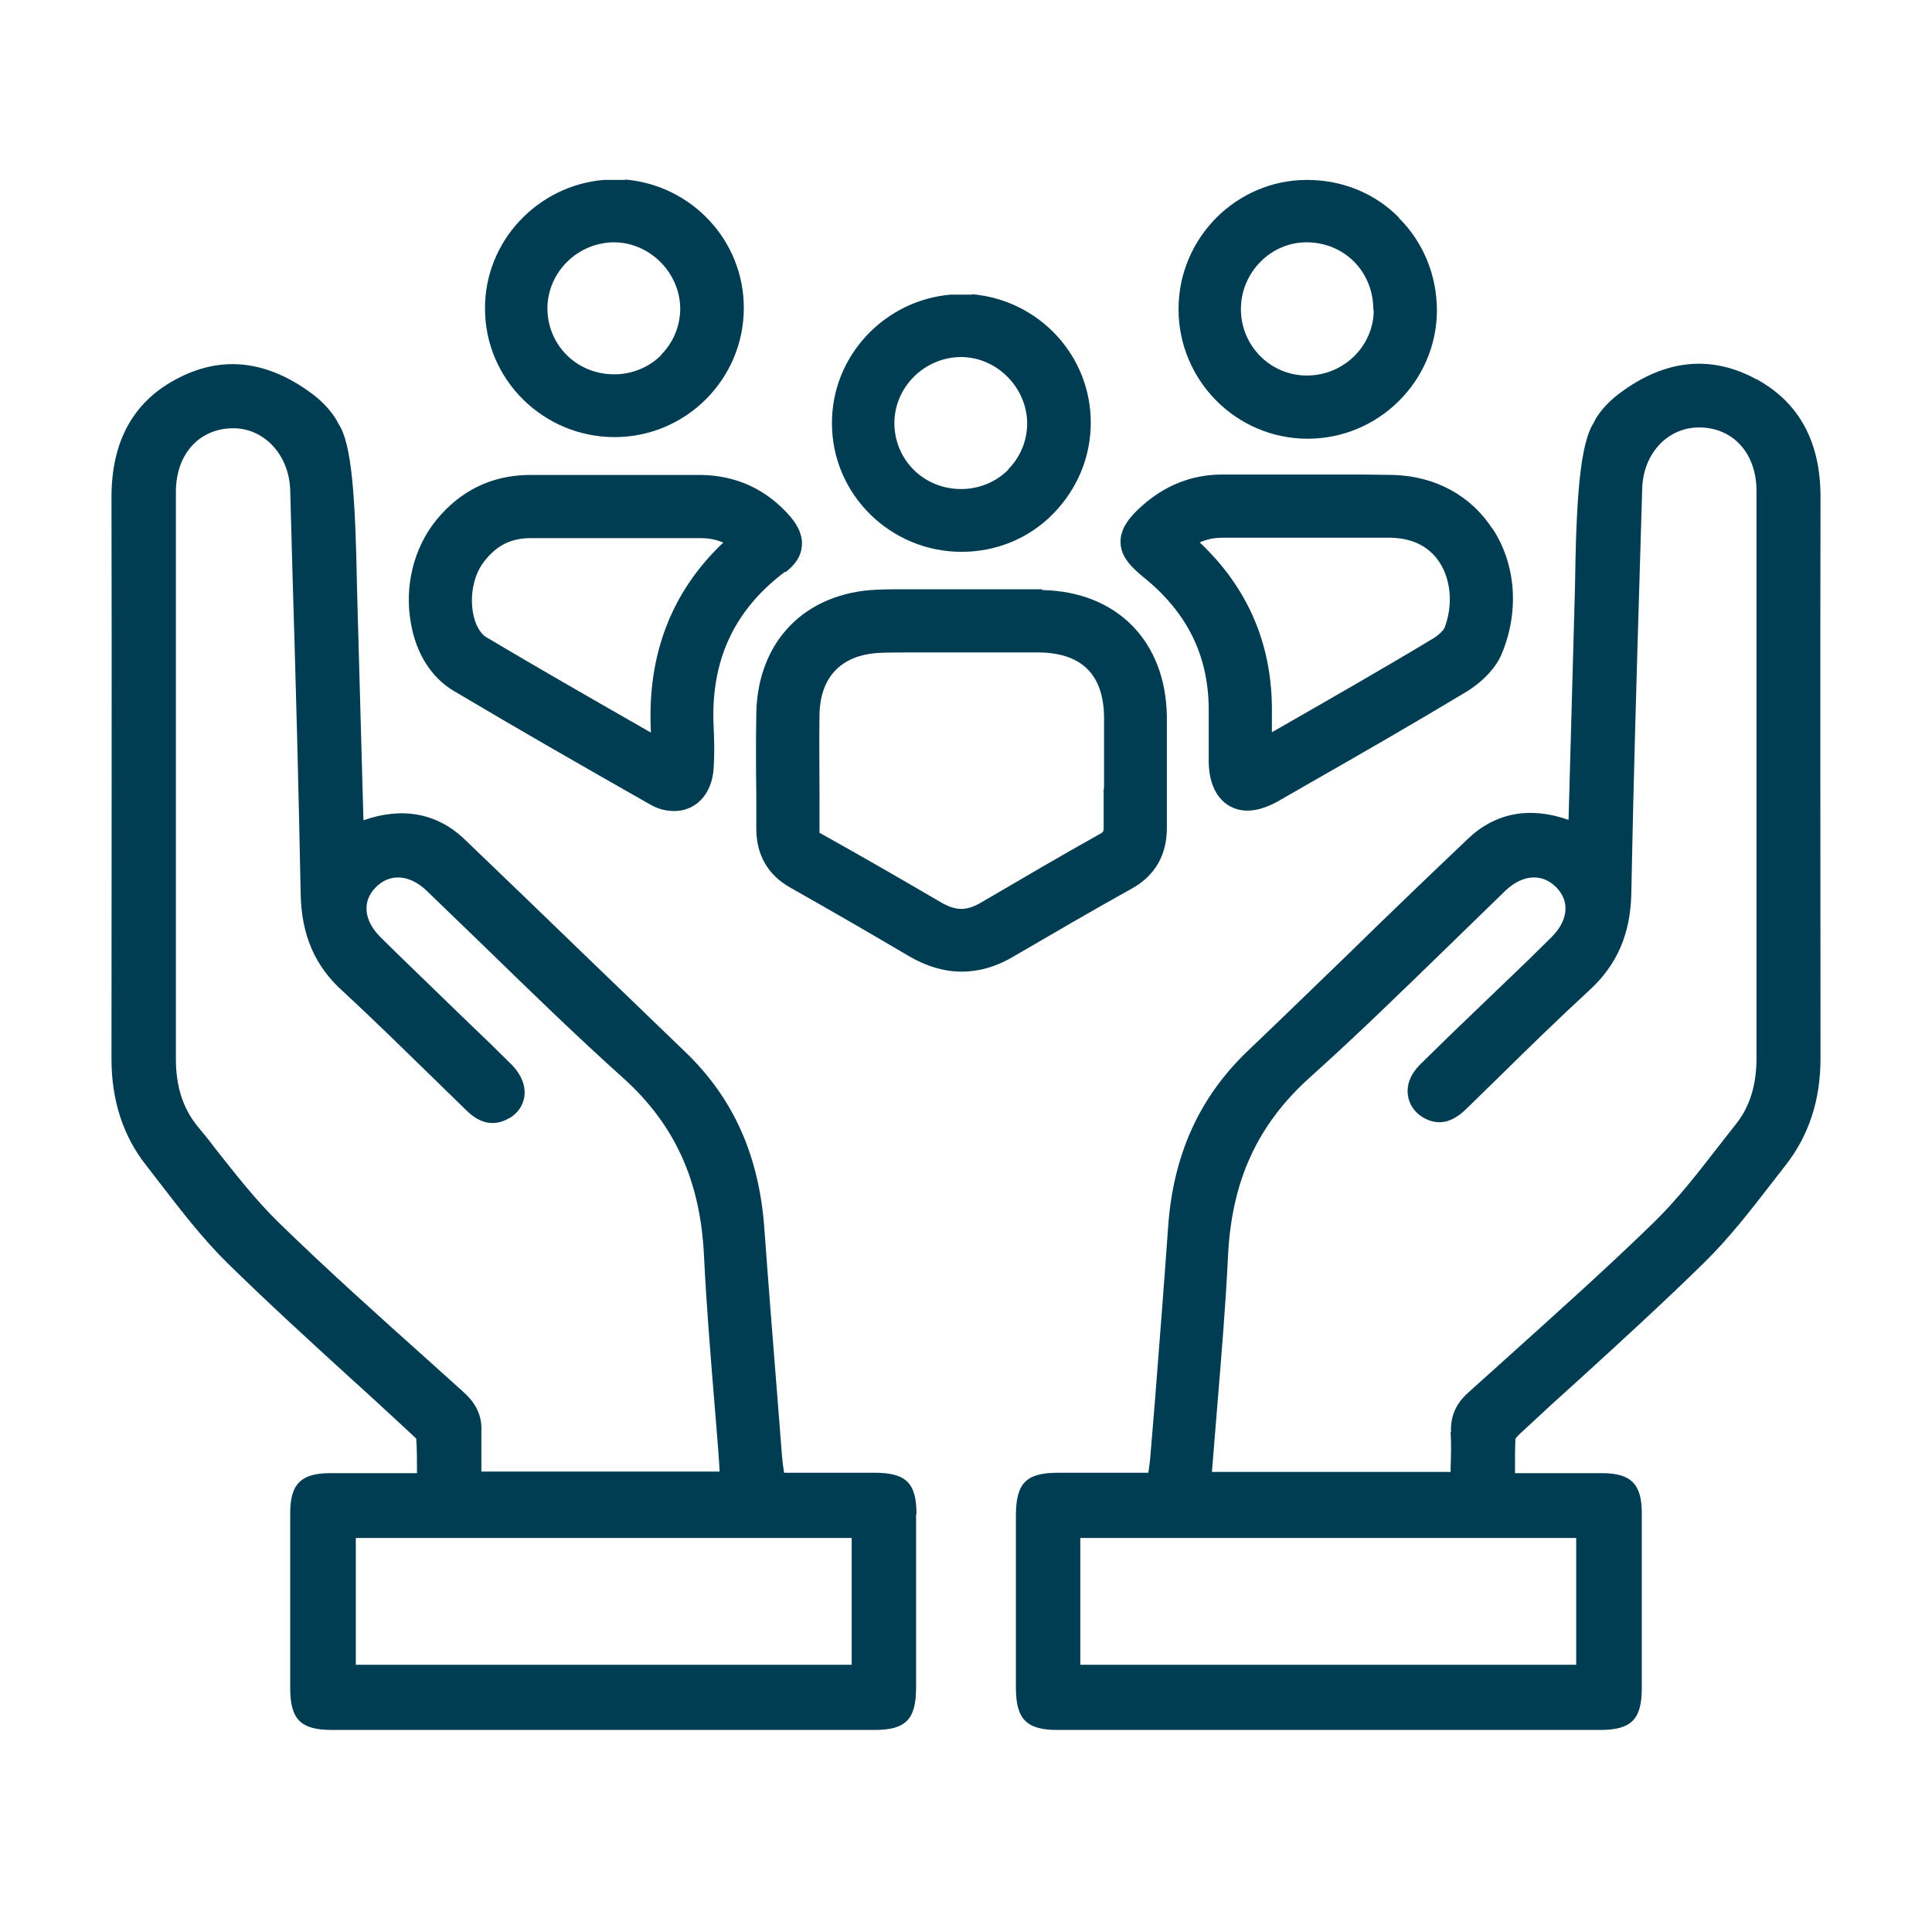
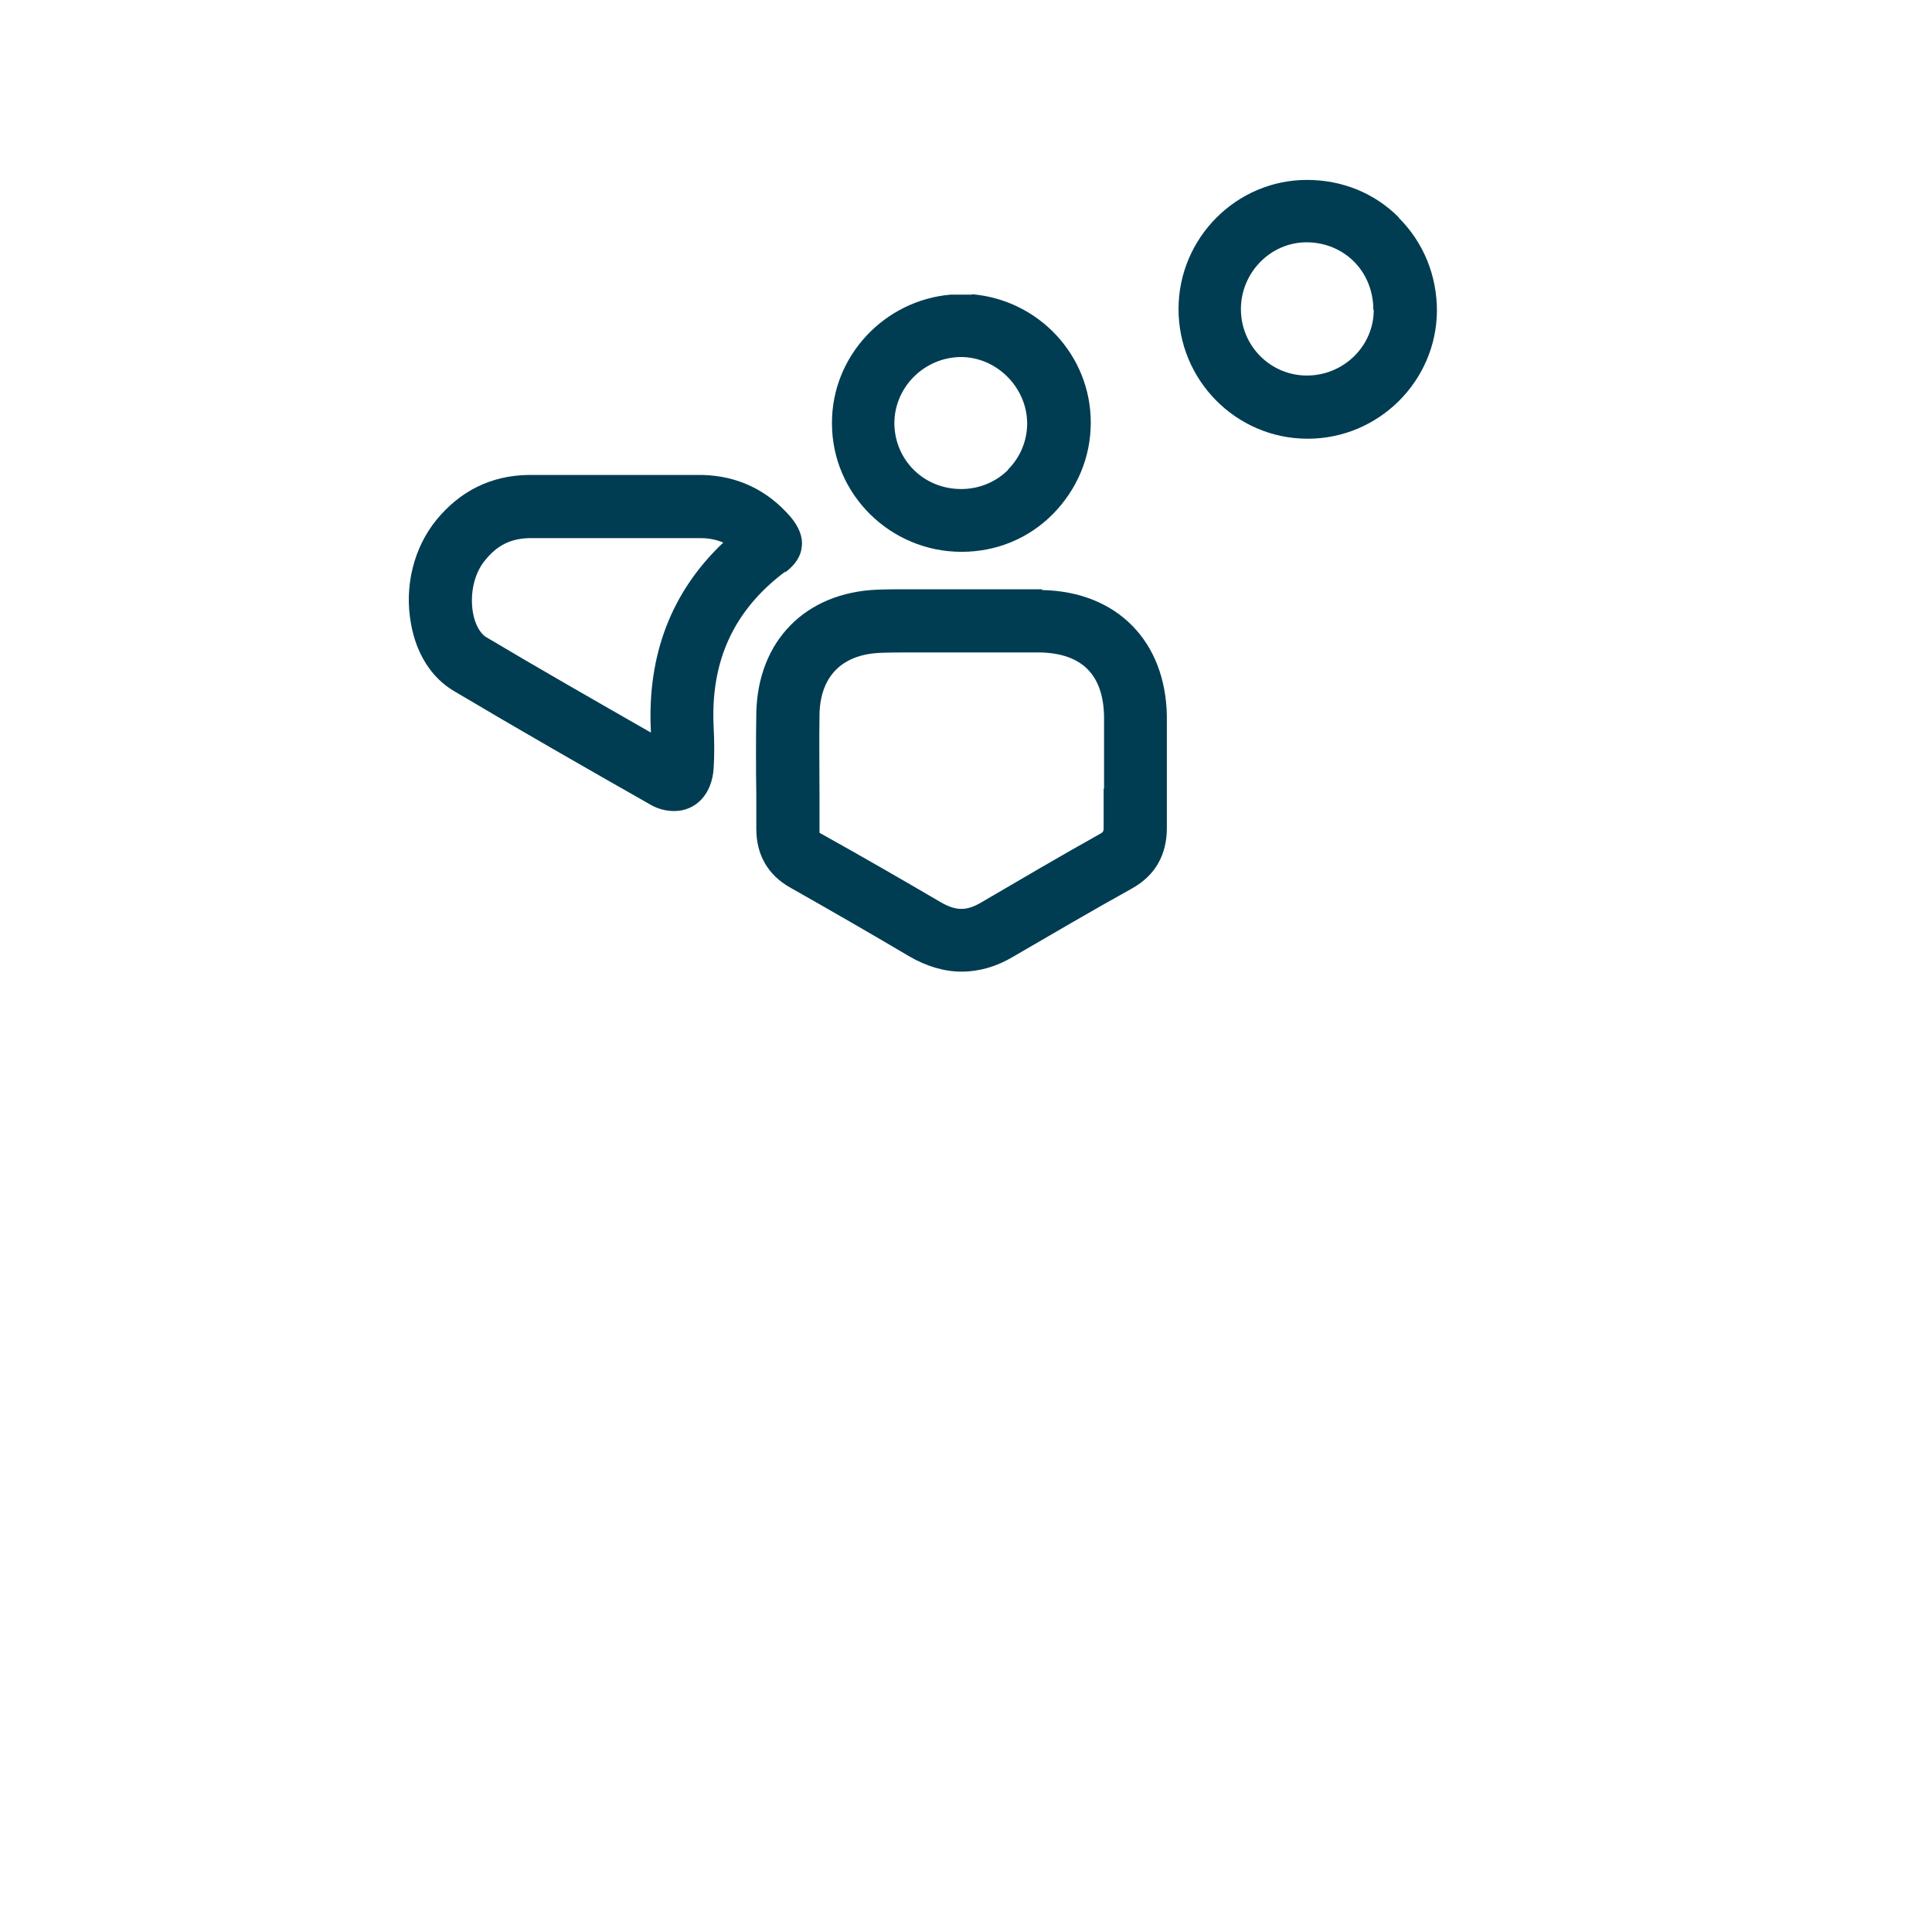
<svg xmlns="http://www.w3.org/2000/svg" version="1.1" viewBox="0 0 48 48">
  <g>
    <g id="Begeleiden_naar_werk">
      <g>
-         <path d="M22.77,37.62c0-.78-.26-1.03-1.05-1.03h-2.24c-.02-.14-.04-.27-.05-.4l-.12-1.53c-.11-1.38-.22-2.76-.32-4.14-.13-1.81-.77-3.24-1.97-4.39-.83-.8-1.66-1.6-2.49-2.4-.99-.96-1.99-1.92-2.99-2.88-.68-.65-1.55-.81-2.51-.47l-.16-5.77c-.04-2.27-.13-3.59-.46-4.08-.02-.04-.18-.39-.66-.75-1.13-.84-2.27-.96-3.39-.35-1.06.57-1.59,1.55-1.59,2.92.01,4.65,0,9.31,0,13.96,0,1.03.29,1.92.86,2.64l.37.48c.51.66,1.04,1.35,1.65,1.95,1,.98,2.05,1.94,3.07,2.87.48.43.95.87,1.46,1.34.05.05.14.13.16.15.02.25.02.5.02.78v.08s-2.16,0-2.16,0c-.72,0-.99.27-.99.99,0,1.45,0,2.9,0,4.35,0,.78.26,1.04,1.04,1.04h13.48c.77,0,1.03-.26,1.03-1.05,0-1.44,0-2.87,0-4.31ZM12.66,27.78c.21-.13.34-.32.37-.55.03-.26-.08-.53-.3-.76-.37-.37-.74-.73-1.12-1.09l-.96-.93c-.4-.39-.8-.77-1.2-1.17-.41-.41-.46-.88-.12-1.23.35-.36.84-.33,1.27.08.49.47.97.94,1.45,1.4,1.11,1.08,2.26,2.2,3.43,3.25,1.28,1.15,1.92,2.55,2.01,4.41.06,1.26.17,2.55.27,3.79.04.52.09,1.04.12,1.58h-5.92v-.12c0-.29,0-.57,0-.86.03-.5-.23-.8-.45-1l-.9-.81c-1.23-1.1-2.5-2.24-3.7-3.41-.56-.55-1.06-1.19-1.55-1.81-.15-.2-.31-.4-.47-.59-.35-.44-.52-.98-.52-1.65,0-3.02,0-6.04,0-9.06v-5.03c0-.92.56-1.56,1.39-1.58.78-.02,1.42.64,1.45,1.53l.06,2.18c.08,2.62.15,5.24.2,7.86.02,1.02.35,1.79,1.05,2.42.76.7,1.51,1.44,2.24,2.15l.82.8c.35.35.71.41,1.07.2ZM21.16,38.21v3.15h-12.32v-3.15h12.32Z" fill="#003d52" />
-         <path d="M43.63,9.42c-1.12-.61-2.27-.49-3.39.35-.47.35-.64.71-.63.71-.36.53-.45,1.91-.48,4.12l-.16,5.77h0c-.96-.34-1.82-.18-2.5.47-1,.95-1.99,1.9-2.97,2.86-.84.81-1.67,1.62-2.51,2.42-1.2,1.15-1.85,2.59-1.97,4.39-.1,1.41-.21,2.81-.32,4.22l-.12,1.46c-.01.13-.03.26-.05.4h-2.24c-.79,0-1.04.25-1.05,1.03,0,1.44,0,2.87,0,4.31,0,.78.26,1.05,1.03,1.05h13.48c.78,0,1.04-.26,1.04-1.04,0-1.45,0-2.9,0-4.35,0-.72-.27-.99-.99-.99h-2.16s0-.09,0-.09c0-.27,0-.53.01-.76.02-.04.11-.13.19-.2.47-.44.94-.87,1.42-1.3,1.02-.93,2.07-1.89,3.08-2.88.61-.6,1.14-1.28,1.65-1.94l.38-.49c.57-.73.86-1.61.86-2.64,0-4.65-.01-9.31,0-13.96,0-1.36-.53-2.34-1.59-2.92ZM26.84,41.36v-3.15h12.32v3.15h-12.32ZM36.04,35.59c.02.28.01.57,0,.86v.12h-5.93c.04-.53.09-1.07.13-1.6.1-1.23.21-2.51.27-3.77.09-1.86.73-3.25,2.01-4.41,1.17-1.05,2.32-2.17,3.43-3.25.48-.47.97-.94,1.45-1.41.43-.41.92-.44,1.27-.08.34.35.29.82-.12,1.23-.37.37-.75.74-1.13,1.1l-1.02.98c-.38.36-.75.73-1.12,1.09-.23.23-.34.5-.3.76.03.23.16.42.37.55.36.21.71.15,1.07-.2l.83-.81c.72-.71,1.47-1.44,2.23-2.14.7-.64,1.03-1.41,1.05-2.42.05-2.68.13-5.35.21-8.03l.06-2.01c.02-.88.63-1.53,1.41-1.53.01,0,.03,0,.04,0,.83.02,1.39.66,1.39,1.58v4.7c0,3.13,0,6.26,0,9.39,0,.67-.17,1.22-.52,1.65-.16.2-.31.4-.47.6-.48.62-.98,1.26-1.54,1.81-1.2,1.17-2.48,2.31-3.71,3.42l-.89.8c-.23.2-.48.5-.46,1Z" fill="#003d52" />
        <path d="M25.88,14.64c-.25,0-.5,0-.75,0h-1.44s-1.1,0-1.1,0c-.26,0-.53,0-.79.01-1.79.07-2.97,1.27-3.01,3.06-.01.68-.01,1.37,0,2.05v.83c0,.65.29,1.15.84,1.46.99.56,1.98,1.13,2.96,1.71.43.25.87.38,1.3.38s.86-.12,1.28-.37c.98-.57,1.97-1.15,2.96-1.7.57-.32.86-.83.86-1.5v-.95c0-.61,0-1.22,0-1.83-.03-1.86-1.24-3.09-3.09-3.13ZM27.42,19.59v.97c0,.08-.01.11-.06.14-1,.56-1.99,1.14-2.98,1.72-.37.22-.63.21-1,0-.99-.58-1.98-1.15-3.02-1.73,0,0,0-.02,0-.09v-.85c0-.67-.01-1.34,0-2,.02-.95.56-1.49,1.51-1.53.24-.01.49-.01.73-.01h1.31s1.27,0,1.27,0c.23,0,.45,0,.68,0,1.03.03,1.55.56,1.57,1.59,0,.6,0,1.2,0,1.8Z" fill="#003d52" />
-         <path d="M37.08,13.14c-.53-.82-1.4-1.3-2.44-1.34-.26,0-.52-.01-.79-.01h-1.31s-1.33,0-1.33,0h-.85c-.75,0-1.42.27-1.99.78-.27.24-.54.54-.53.9,0,.37.29.64.57.87,1.08.87,1.61,1.94,1.62,3.26v.52c0,.27,0,.55,0,.82.02.88.51,1.2.96,1.2.23,0,.48-.08.74-.22l.8-.46c1.28-.73,2.6-1.49,3.88-2.26.43-.26.77-.62.91-.98.43-1.05.34-2.21-.24-3.09ZM29.8,13.48c.17-.08.36-.12.57-.12h.84s1.34,0,1.34,0h1.3c.24,0,.49,0,.73,0,.54.02.94.23,1.19.62.29.45.33,1.09.11,1.64-.02.03-.12.15-.27.24-1.31.79-2.63,1.54-3.9,2.27l-.11.06v-.6c-.01-1.62-.61-3-1.8-4.12Z" fill="#003d52" />
        <path d="M19.51,14.22c.25-.19.39-.4.41-.64.03-.24-.07-.49-.28-.74-.58-.67-1.32-1.02-2.2-1.04-.28,0-.56,0-.83,0h-1.31s-1.34,0-1.34,0c-.28,0-.57,0-.85,0-.92.02-1.68.4-2.27,1.12-.56.69-.8,1.65-.63,2.57.13.75.51,1.35,1.07,1.68,1.6.95,3.24,1.89,4.86,2.81.2.12.41.17.61.17.54,0,.94-.42.98-1.06.02-.31.02-.65,0-1.03-.08-1.64.5-2.9,1.78-3.86ZM16.17,18.15s0,.03,0,.05c-1.45-.83-2.78-1.59-4.09-2.37-.15-.09-.28-.32-.33-.61-.08-.47.03-.98.31-1.31.3-.37.64-.53,1.09-.54.27,0,.54,0,.82,0h1.35s1.29,0,1.29,0c.27,0,.54,0,.81,0,.2,0,.38.04.55.11-1.29,1.22-1.89,2.79-1.8,4.67Z" fill="#003d52" />
        <path d="M34.76,5.41c-.6-.61-1.41-.94-2.29-.94-1.75,0-3.19,1.44-3.19,3.21,0,1.76,1.42,3.21,3.19,3.22h.02c1.76,0,3.2-1.43,3.21-3.18,0-.87-.33-1.69-.94-2.3ZM34.13,7.7c0,.9-.75,1.63-1.66,1.63-.91,0-1.64-.74-1.64-1.65,0-.91.74-1.66,1.63-1.66v-.27.27c.45,0,.87.17,1.18.48.31.31.48.74.48,1.19Z" fill="#003d52" />
        <path d="M24.15,7.32h-.53s0,0,0,0c-1.65.14-2.96,1.53-2.95,3.2,0,1.76,1.45,3.19,3.22,3.19h0c.86,0,1.67-.33,2.27-.94s.94-1.41.94-2.27c0-1.68-1.3-3.05-2.95-3.19ZM25.05,11.67c-.31.31-.73.48-1.17.48-.93,0-1.65-.72-1.66-1.63,0-.9.74-1.64,1.65-1.65h0c.89,0,1.64.75,1.65,1.64,0,.44-.17.85-.48,1.16Z" fill="#003d52" />
-         <path d="M15.53,4.47h-.53s0,0,0,0c-1.65.14-2.96,1.53-2.95,3.2,0,1.76,1.45,3.19,3.22,3.19h0c1.77,0,3.21-1.44,3.21-3.21,0-1.68-1.3-3.05-2.95-3.19ZM16.43,8.82c-.31.31-.73.48-1.17.48-.93,0-1.65-.72-1.66-1.63,0-.9.74-1.64,1.65-1.65h0c.89,0,1.64.75,1.65,1.64,0,.44-.17.85-.48,1.16Z" fill="#003d52" />
      </g>
    </g>
  </g>
</svg>